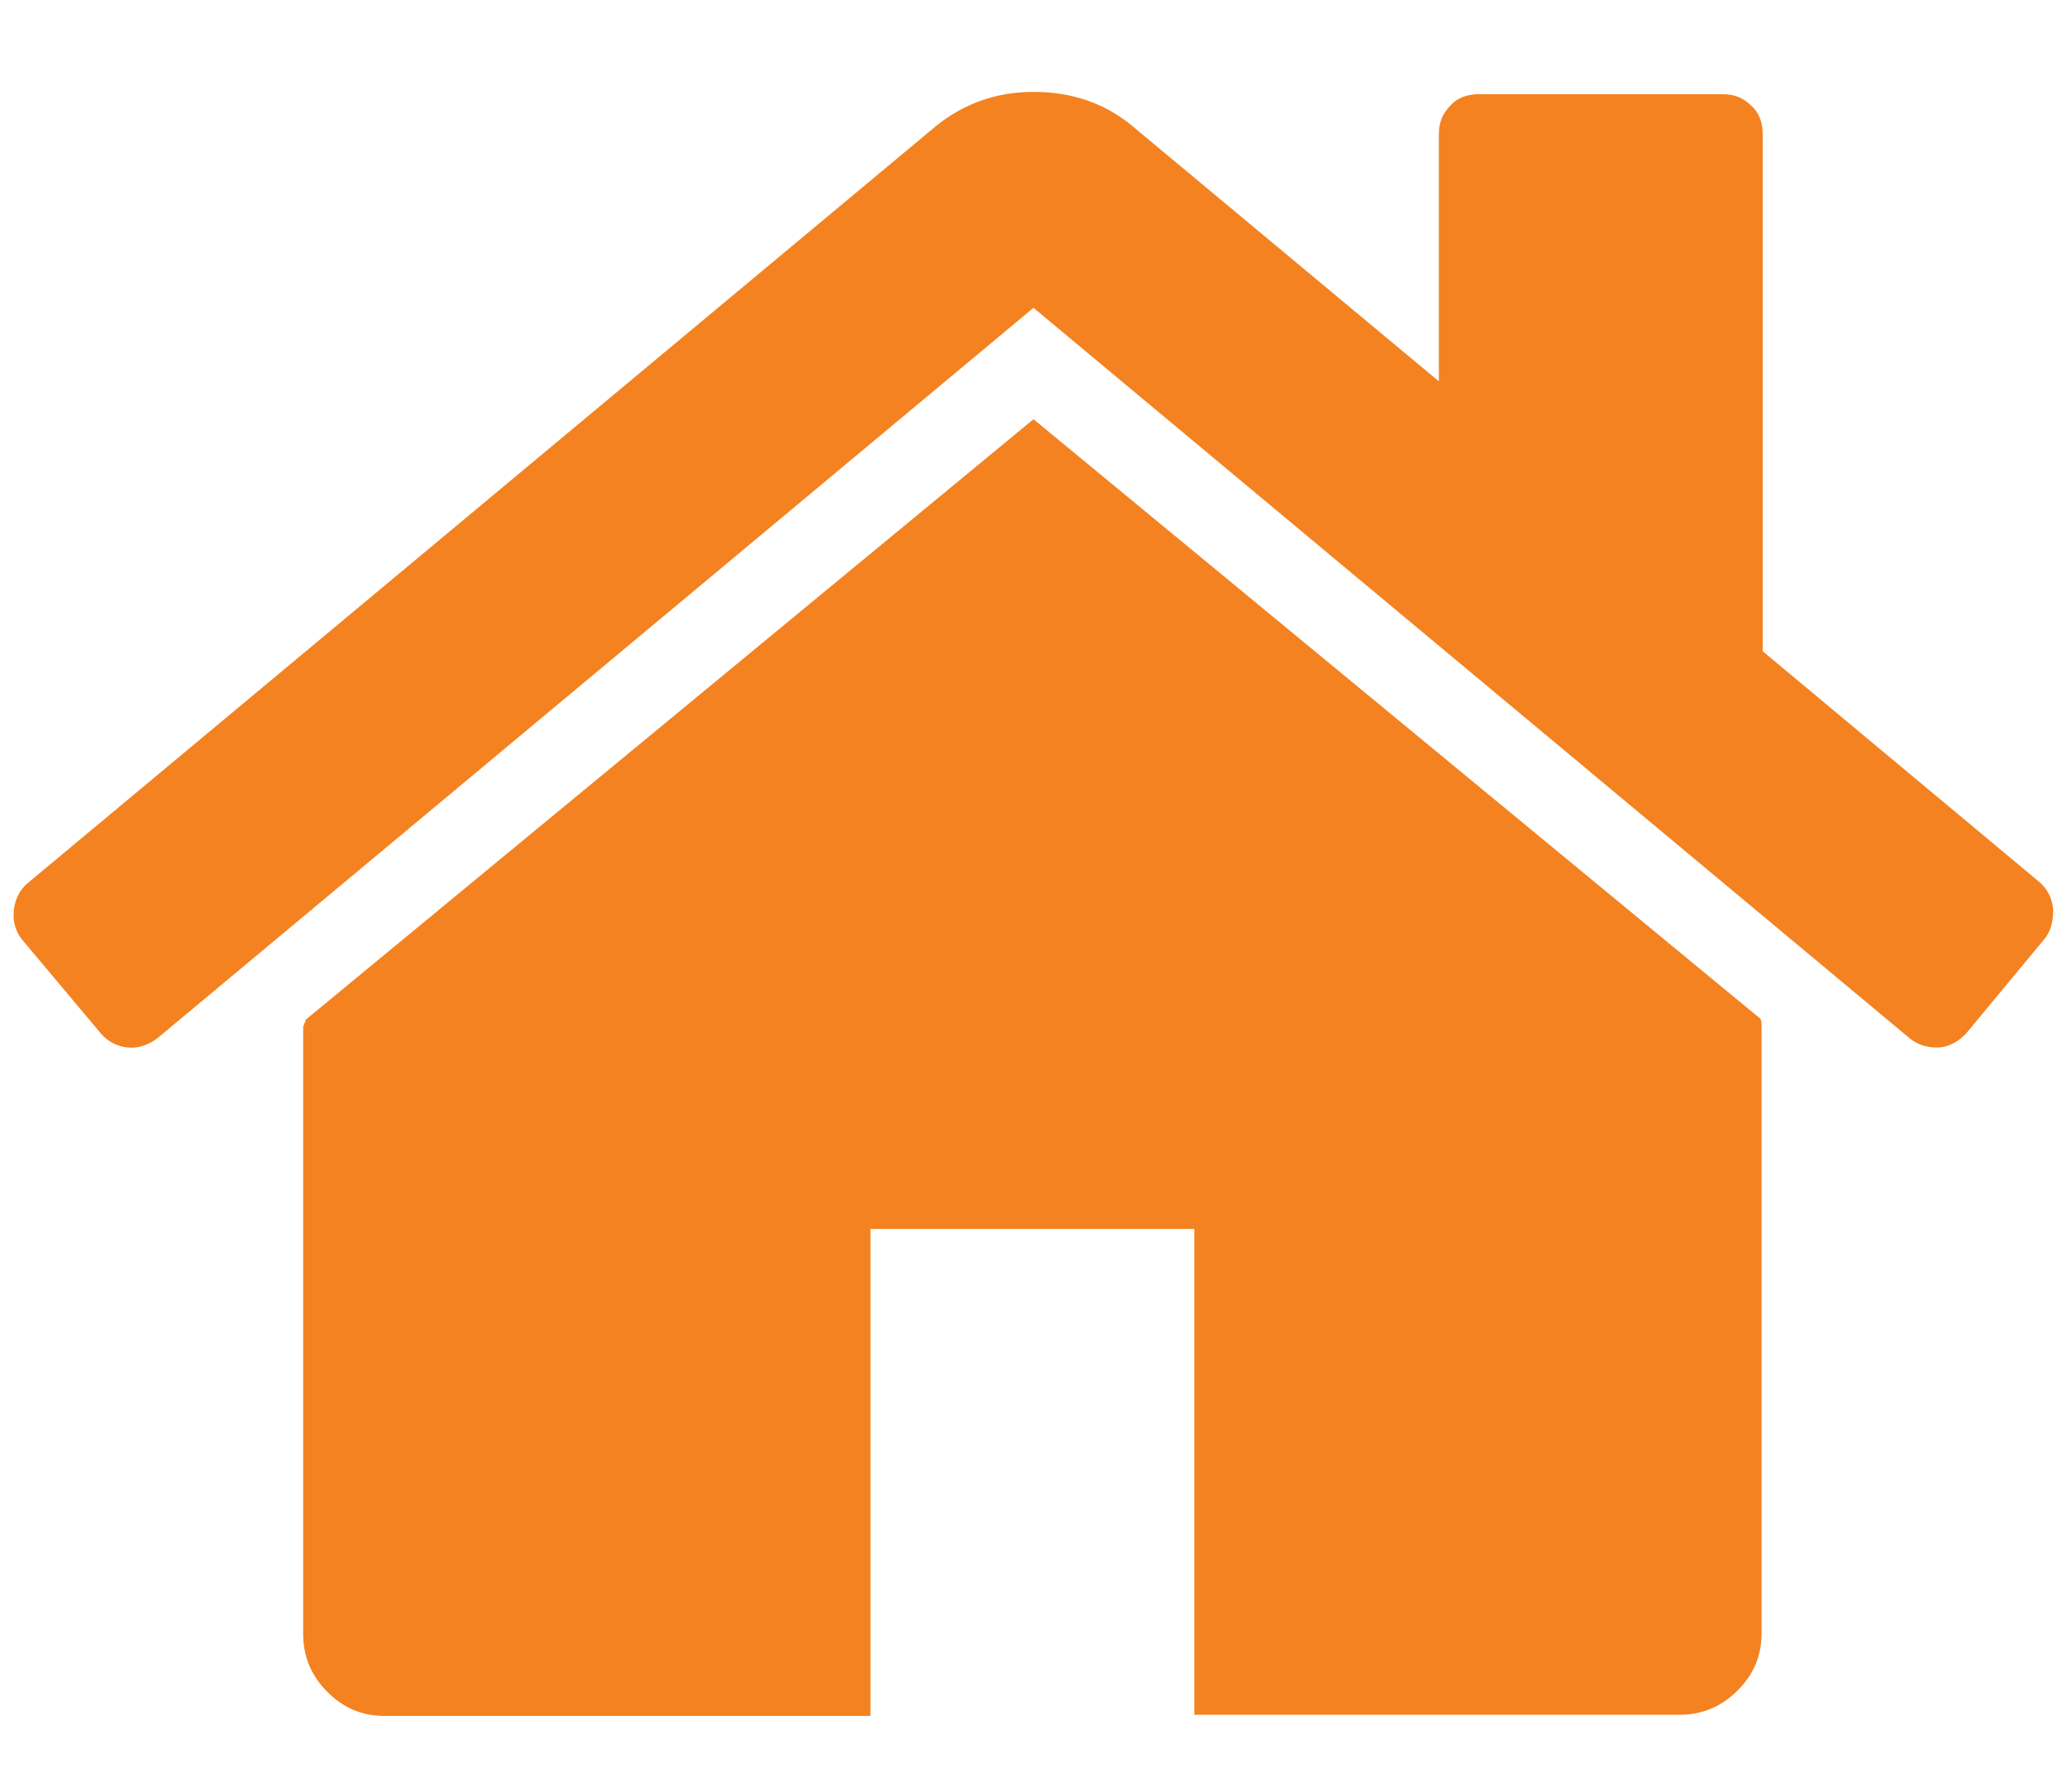
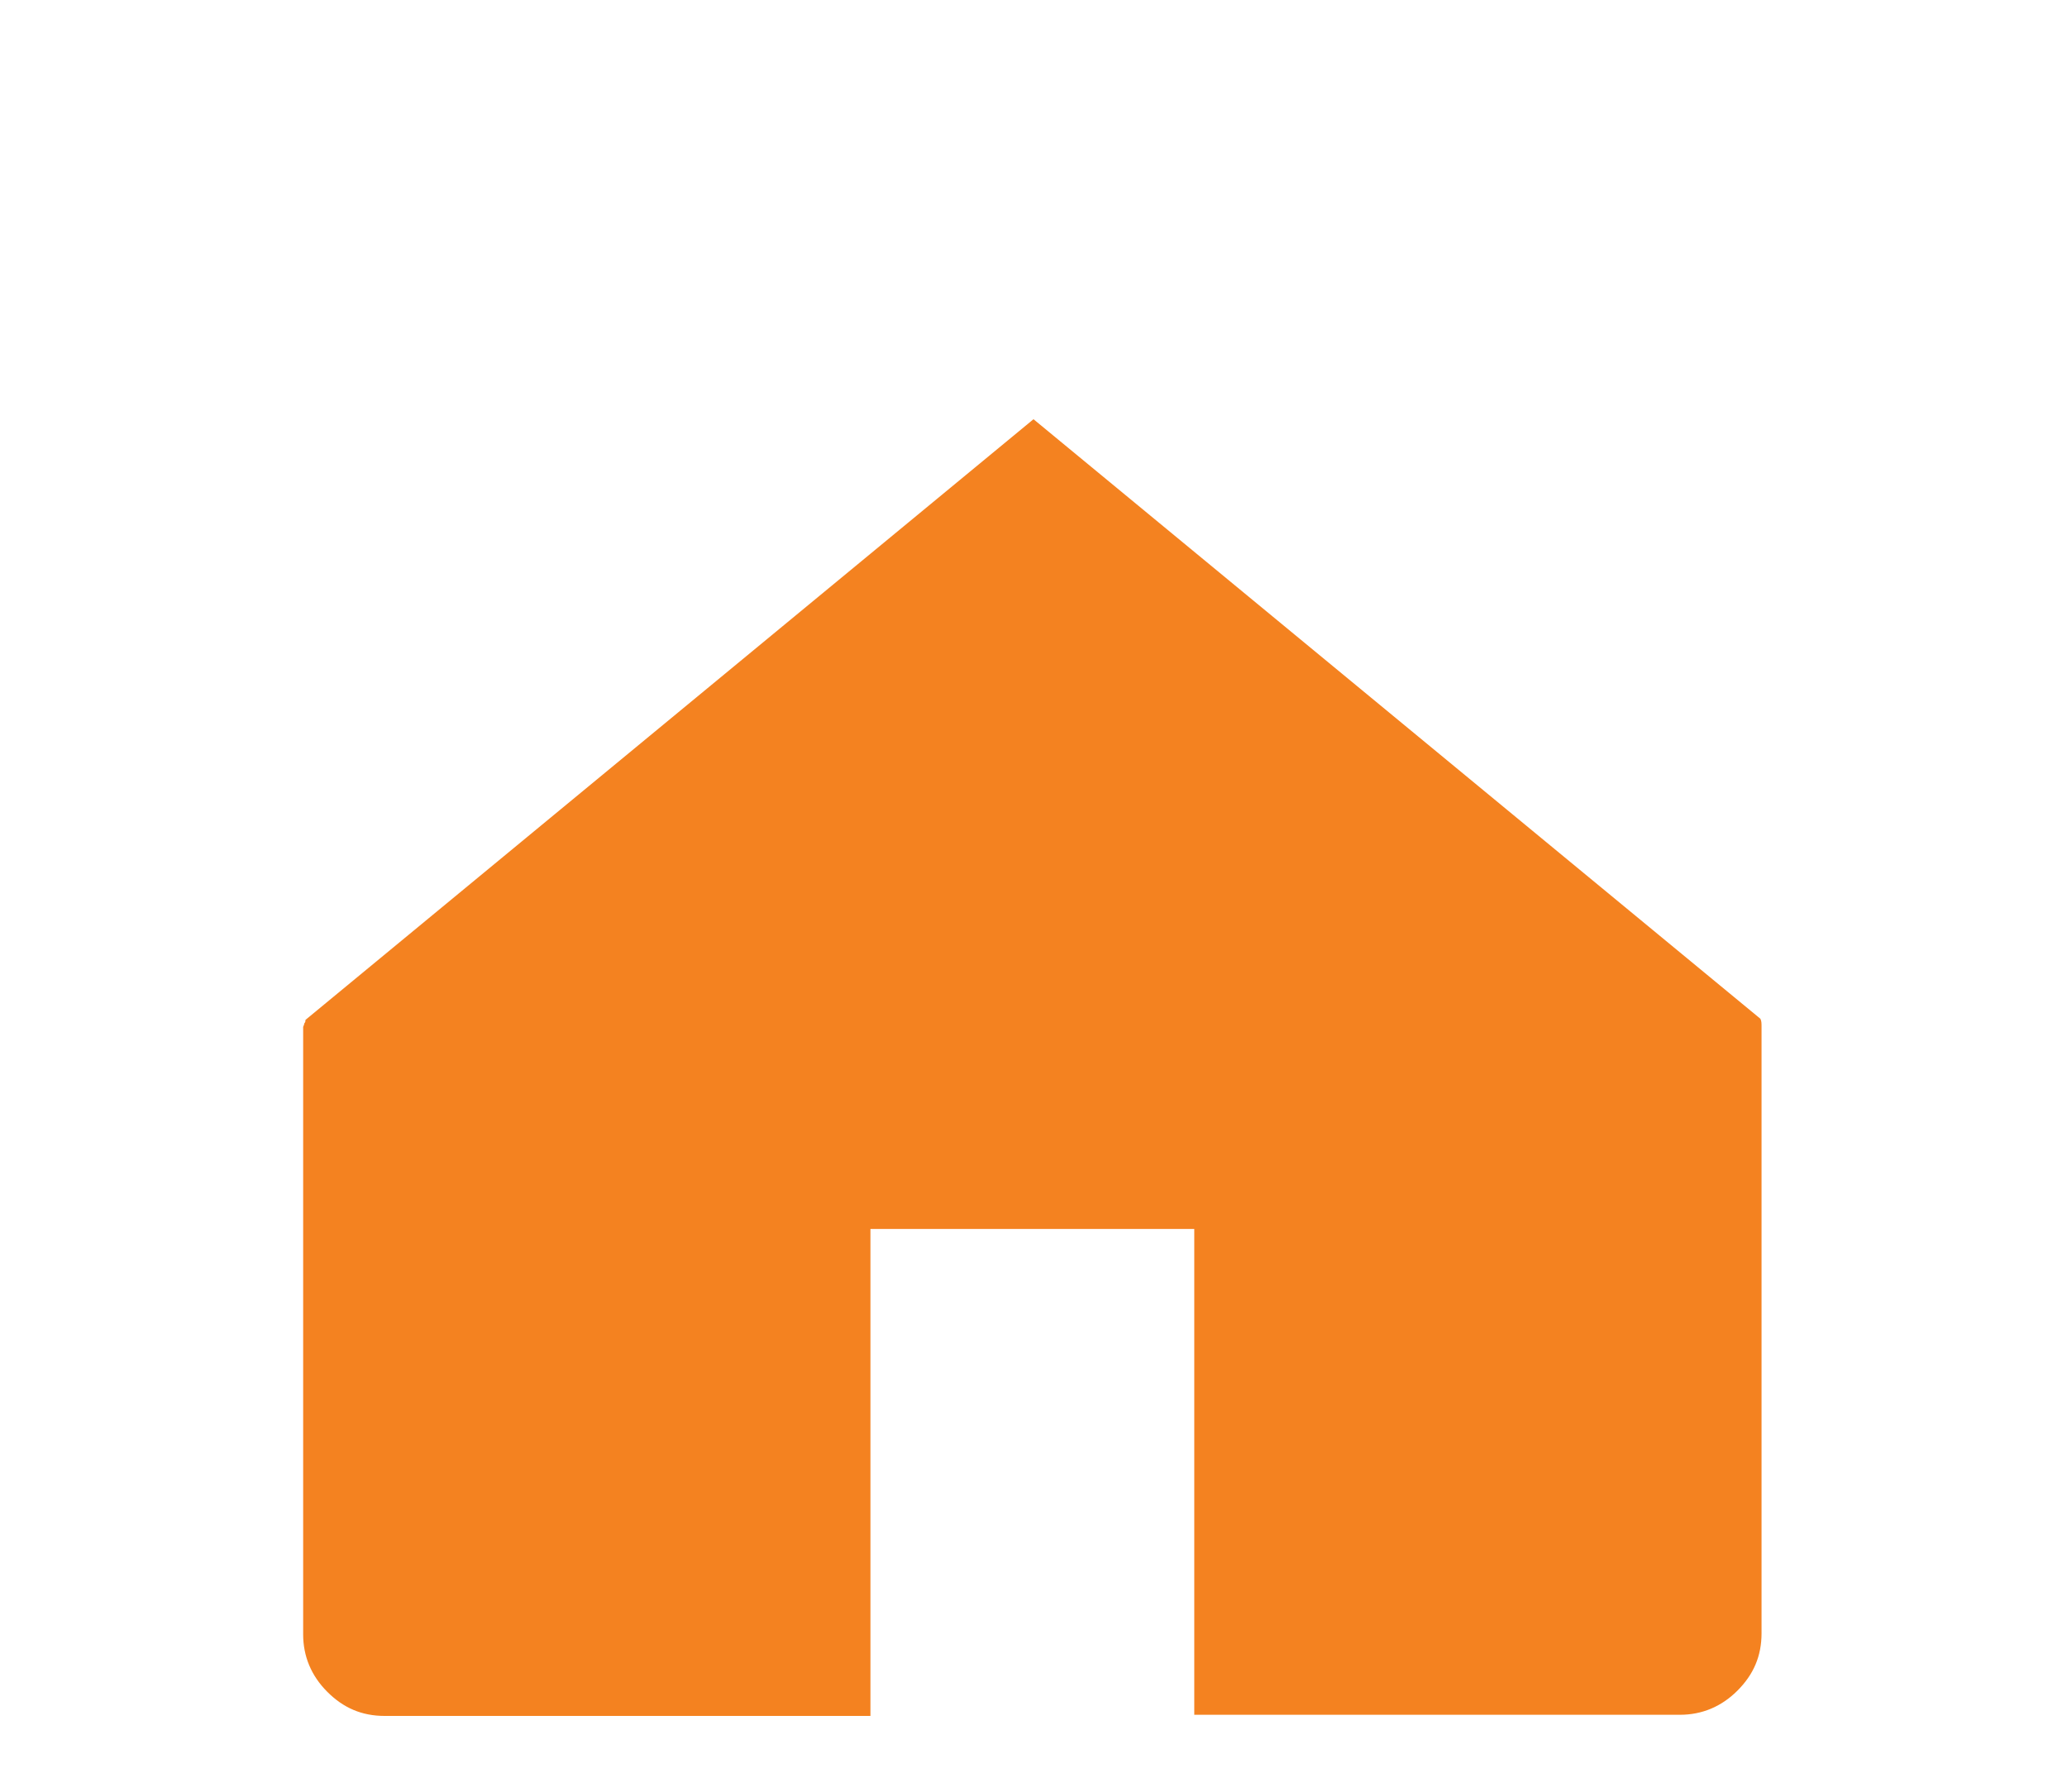
<svg xmlns="http://www.w3.org/2000/svg" version="1.1" id="Layer_1" x="0px" y="0px" viewBox="0 0 180 156" style="enable-background:new 0 0 180 156;" xml:space="preserve">
  <style type="text/css">
	.st0{fill:#F48220;}
</style>
  <g>
    <g>
      <path class="st0" d="M90,36.5L26.6,88.8c0,0.1,0,0.2-0.1,0.3c0,0.1-0.1,0.3-0.1,0.3v52.9c0,1.9,0.7,3.6,2.1,5c1.4,1.4,3,2.1,5,2.1    h42.3V107h28.2v42.3h42.3c1.9,0,3.6-0.7,5-2.1c1.4-1.4,2.1-3,2.1-5V89.4c0-0.3,0-0.5-0.1-0.7L90,36.5z" />
-       <path class="st0" d="M177.6,76.8l-24.1-20.1v-45c0-1-0.3-1.9-1-2.5c-0.7-0.7-1.5-1-2.5-1h-21.2c-1,0-1.9,0.3-2.5,1    c-0.7,0.7-1,1.5-1,2.5v21.5L98.4,10.8C96,8.9,93.2,8,90,8c-3.2,0-6,1-8.4,2.9l-79.2,66c-0.7,0.6-1.1,1.4-1.2,2.4    c-0.1,1,0.2,1.9,0.8,2.6L8.8,90c0.6,0.7,1.4,1.1,2.3,1.2c0.9,0.1,1.8-0.2,2.6-0.8L90,26.8l76.3,63.6c0.6,0.5,1.4,0.8,2.3,0.8h0.3    c1-0.1,1.7-0.6,2.3-1.2l6.8-8.2c0.6-0.7,0.8-1.6,0.8-2.6C178.7,78.2,178.3,77.4,177.6,76.8z" />
    </g>
  </g>
</svg>